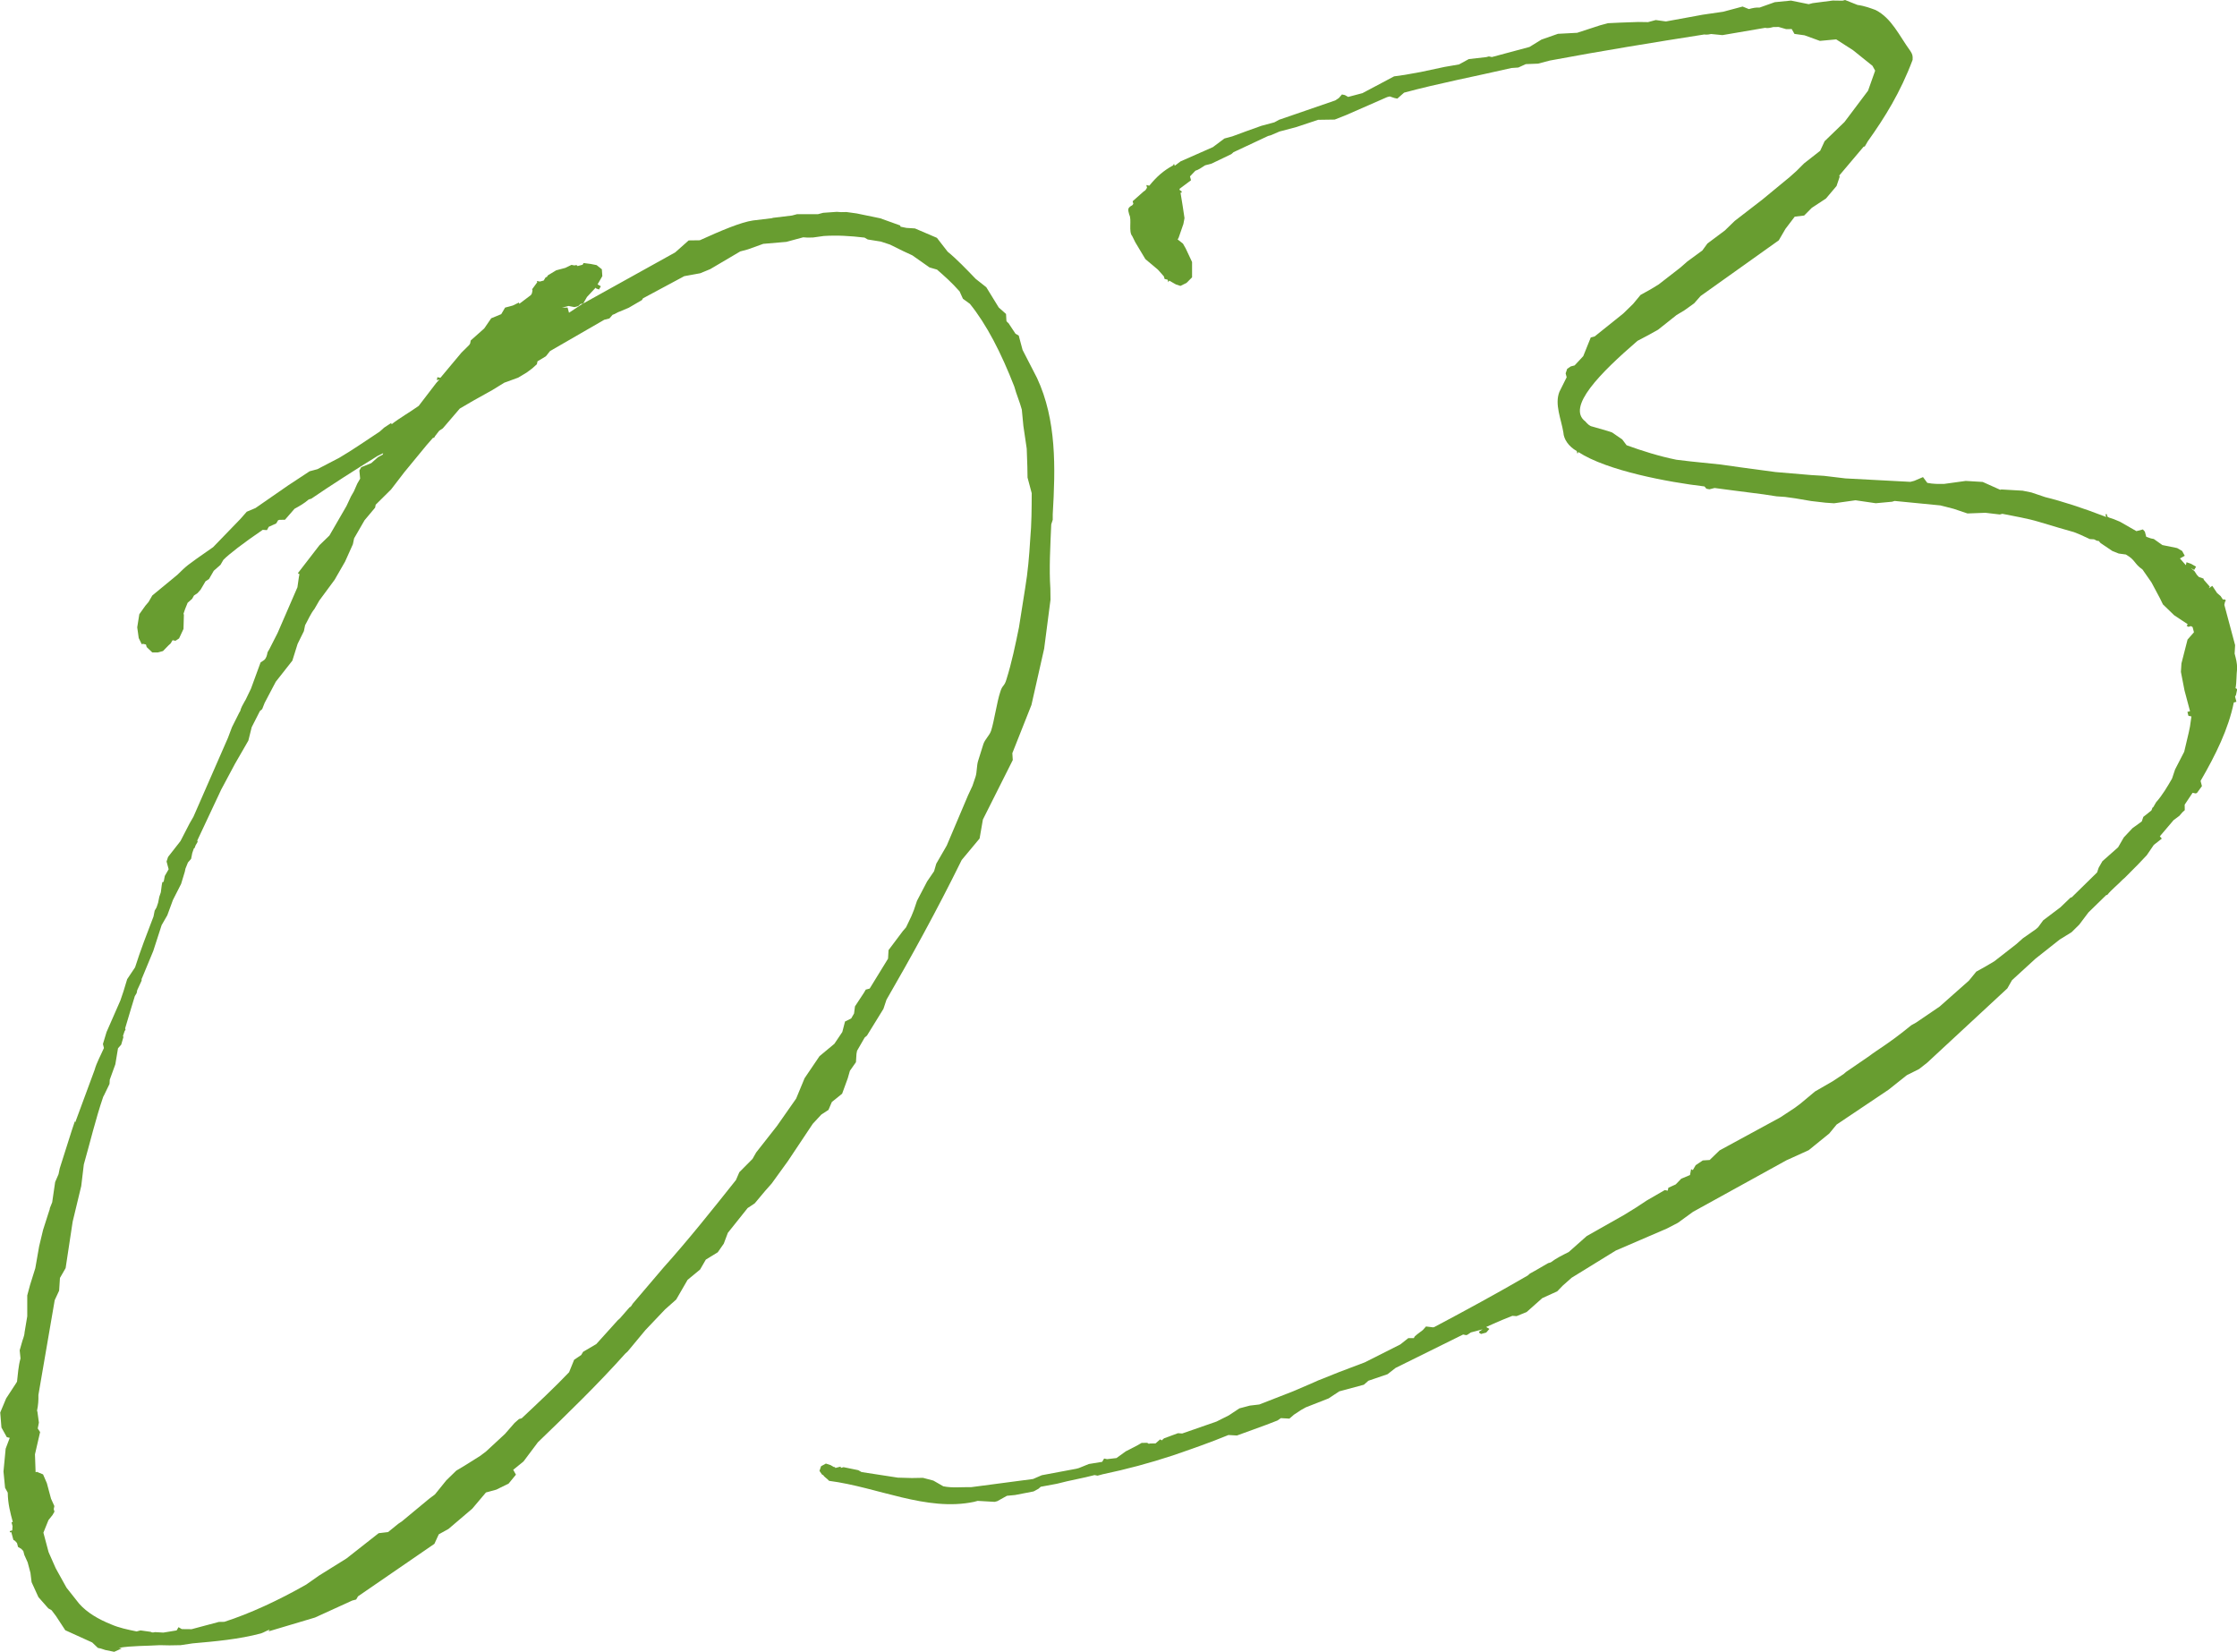
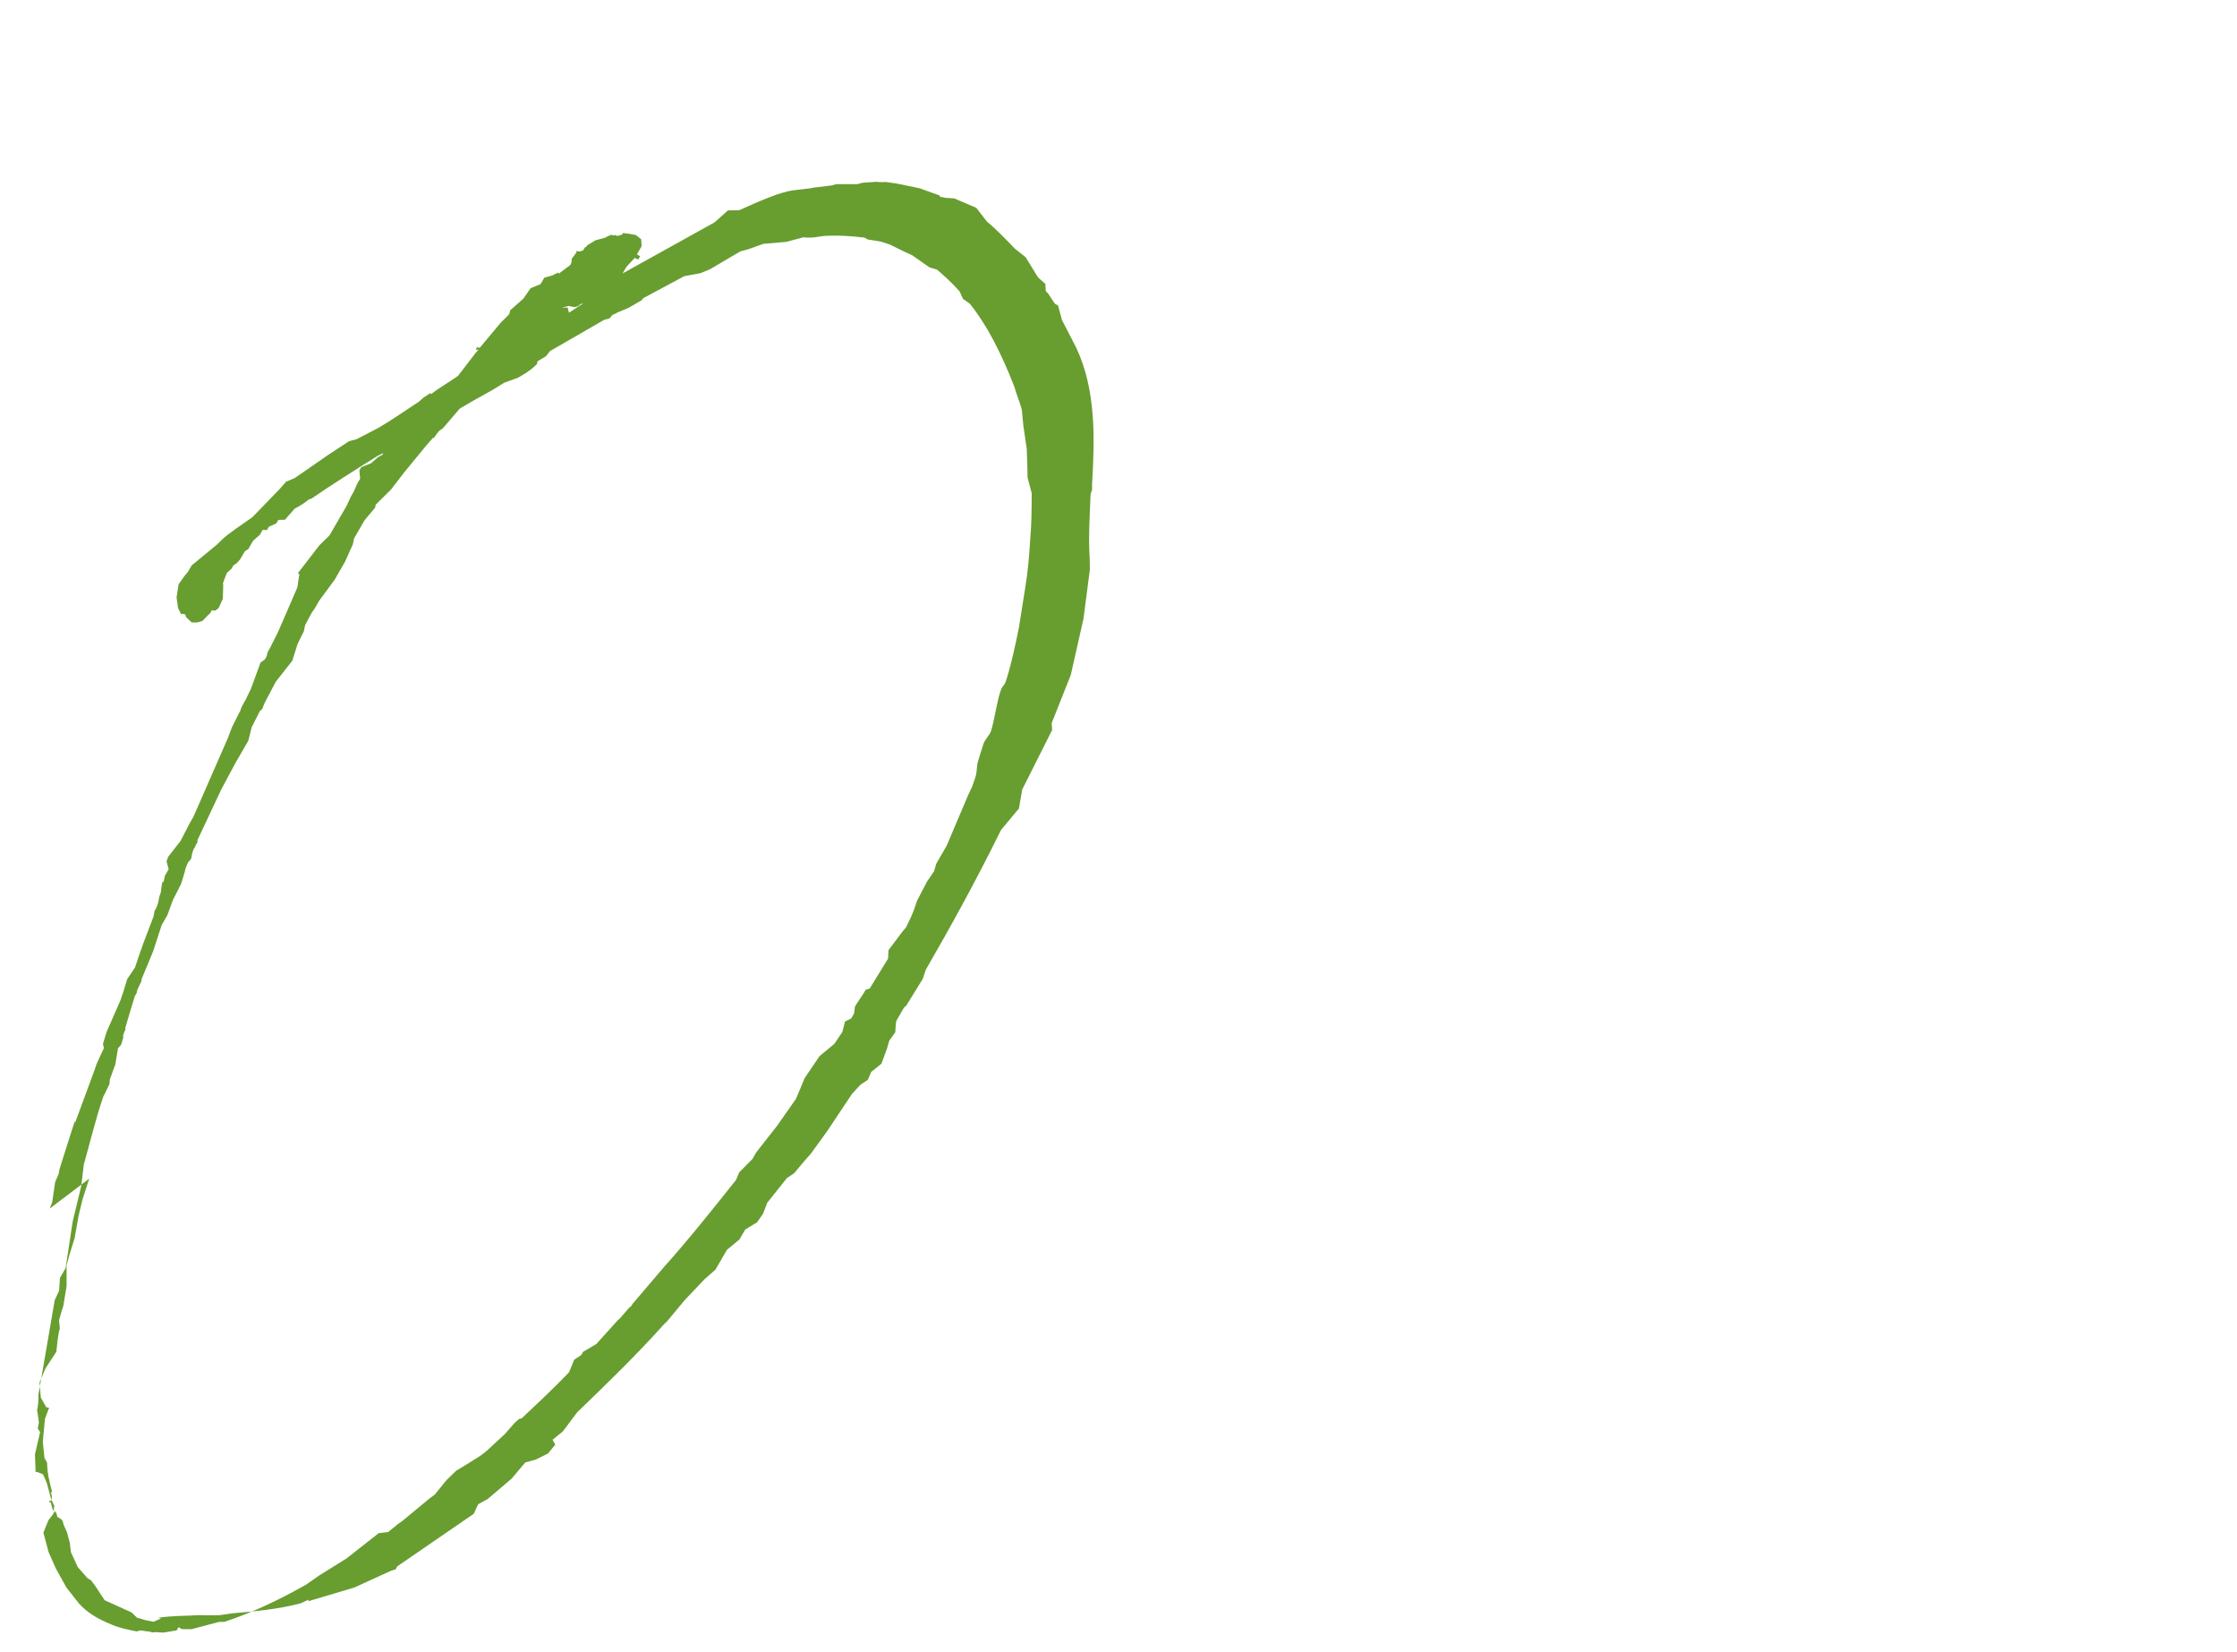
<svg xmlns="http://www.w3.org/2000/svg" id="b" width="46.12" height="34.047" viewBox="0 0 46.12 34.047">
  <defs>
    <style>.d{fill:#689d30;}</style>
  </defs>
  <g id="c">
-     <path class="d" d="m1.024,24.914l.052-.129.061-.418.07-.162.025-.121.249-.784.063-.188.007.025.399-1.08c.044-.156.122-.291.193-.453l-.021-.082.075-.248.285-.65.064-.189.076-.25.163-.244c.109-.345.245-.697.38-1.048l.024-.121.039-.067.032-.096.024-.121.032-.094.019-.148.012-.061.027-.008.024-.121.079-.137-.043-.16.031-.094.256-.327.189-.366.078-.135.711-1.625.084-.223.15-.299.02-.033c.013-.061.051-.129.09-.197l.02-.033.111-.23.198-.541.073-.049c.047-.04.06-.102.071-.161l.039-.067.169-.332.408-.941.03-.209.012-.061-.033-.02.446-.578.205-.199.352-.609.092-.197.059-.102.071-.162.059-.102-.016-.168.038-.068.207-.084.139-.123.101-.055s-.007-.027.02-.034l-.127.062c-.492.305-.958.602-1.369.883l-.053.016c-.094.082-.193.137-.293.192l-.197.226-.114.002-.027.008-.039.066-.154.07-.038.068-.087-.006c-.412.282-.697.502-.811.619l-.059.102-.139.123-.098.17-.072.047-.1.17-.065.074-.073.049-.038.068-.093.082-.052.129-.032.094.007.027-.008.289-.091.195-.074.049-.06-.012-.04.067-.046.042-.112.115-.106.029h-.114s-.116-.111-.116-.111l-.015-.053-.06-.014-.027.008-.062-.127-.031-.221.043-.27.125-.176.065-.076.078-.135.517-.426c.206-.197.133-.15.737-.57l.561-.58.132-.15.18-.076.677-.469.439-.289.16-.043.453-.236c.272-.159.538-.346.831-.538l.093-.083.146-.096.007.027c.166-.131.367-.242.559-.379l.361-.471.067-.074-.055.014.013-.061.061.014.434-.519.159-.157.021-.033.012-.062.278-.247.144-.21.207-.085.079-.135.16-.043.126-.062.007.027.239-.18.02-.033.013-.061-.007-.027.105-.143-.007-.027.06.012.08-.021.04-.066.026-.008.02-.033.172-.104.188-.05.127-.062.061.012c.027-.008.055-.014.062.013l.107-.028.019-.035.148.019.121.024.108.086.01.141-.098.17.067.039-.039.068c-.033-.02-.061-.013-.068-.039l-.178.191-.078.135,1.896-1.053.278-.247.229-.003c.46-.209.847-.371,1.095-.408l.39-.047.026-.008.389-.047.106-.028h.431s.106-.028.106-.028l.282-.02.087.006.113-.002.21.029.485.1.412.148.007.025.122.025.175.011.453.194.221.285c.184.15.381.355.579.561l.218.172.257.418.15.133.008.141c.008.025.042.047.042.047l.145.219.067.039.079.295.298.579c.404.866.381,1.847.324,2.809v.114l-.031.095c-.019.464-.046.901-.018,1.323l.003.229-.131,1.01-.262,1.16-.394.994.009.142-.616,1.226-.068.391-.369.443c-.52,1.057-1.061,2.033-1.551,2.881l-.063.189-.339.55-.047.04-.157.272-.012.062-.011.174-.125.178-.044.154-.116.318-.212.171-.07.163-.147.096-.177.191-.512.768-.335.463-.132.149-.217.259-.146.097-.408.511-.084.223-.124.178-.246.151-.118.204-.258.213-.235.406-.231.205-.403.424-.368.443-.046.041c-.573.641-1.188,1.236-1.804,1.83l-.296.395-.212.172.056.1-.151.184-.254.125-.213.058-.283.335-.491.418-.199.11-.09.196-1.575,1.082-.038.066-.081.021-.767.35-.956.285.02-.035c-.054.016-.127.062-.18.078-.455.121-.932.163-1.408.205l-.247.037-.229.004-.2-.004c-.283.018-.572.01-.846.055l.061.012-.155.07-.182-.037-.095-.031-.06-.013-.117-.112-.555-.252-.192-.293-.09-.119-.068-.039-.204-.232-.14-.307-.024-.193-.057-.215-.069-.154-.021-.08-.041-.045-.068-.04-.021-.08-.041-.046-.034-.02-.043-.16-.026.006-.007-.026.053-.015.006-.087-.021-.08.026-.007c-.051-.188-.101-.375-.104-.604l-.055-.1-.033-.336.045-.471.084-.223-.06-.014-.111-.199-.025-.309.122-.291.204-.312.02-.033c.018-.148.027-.322.072-.479l-.017-.168.044-.154c.013-.061.052-.129.057-.217l.055-.33v-.43s.058-.216.058-.216l.108-.345.079-.451.081-.338.11-.344.031-.094Zm1.753-4.37l-.076.249-.121.406.008.026-.02.034-.032.095.008.026-.045.155-.066.075-.055.33-.115.317-.005.087-.111.23-.019.035c-.161.473-.267.93-.4,1.396l-.053.444-.177.735-.145.957-.117.203-.017.262-.091.196-.336,1.954c.002.114-.003.201-.028.323l.008.026.03.221-.024.121.049.074-.106.459.013.369.026-.008.128.053.078.18.086.32.069.153-.013.062.015.053-.039.068-.085.107-.104.258.107.402.147.332.222.4.261.33c.164.186.401.323.658.426.163.072.345.109.527.146l.08-.021.208.029c.034.02.061.014.088.006l.175.01.274-.045.039-.067.067.04.202.002.562-.15.113-.002c.528-.17,1.114-.441,1.687-.767l.267-.187.565-.352.663-.521.194-.023.212-.172.072-.048.562-.466.12-.09.237-.293.204-.198.174-.104.319-.2.119-.09.391-.362.197-.226.093-.082.054-.014c.343-.322.688-.645.978-.95l.104-.257.146-.098.039-.066.272-.16.442-.49.046-.041.197-.226c.027-.007.047-.042.066-.075l.632-.742c.508-.566,1.003-1.186,1.496-1.807l.07-.162.271-.273.077-.135.428-.545.395-.564.174-.42.308-.455.306-.254.164-.244.056-.216.127-.063.059-.102.019-.147.183-.278.04-.068.08-.021.379-.617.01-.176.296-.394.065-.075.11-.23.052-.128.064-.19.208-.398.144-.211.045-.155.216-.374.439-1.035.091-.195.064-.189c.031-.095.022-.236.054-.33l.108-.345c.032-.095.126-.177.158-.271.062-.189.123-.607.188-.797.044-.155.085-.109.129-.264.109-.346.184-.709.258-1.072l.128-.809c.055-.33.083-.653.104-1.004.029-.322.03-.639.031-.953l-.086-.322-.004-.228-.013-.369-.069-.469-.032-.335c-.043-.162-.112-.314-.155-.475-.273-.701-.572-1.281-.915-1.705l-.144-.105-.069-.152c-.164-.186-.315-.318-.465-.449l-.155-.045-.354-.249-.196-.091-.265-.131-.188-.062-.27-.043-.067-.039c-.297-.035-.56-.051-.84-.033l-.222.031-.114.002-.088-.006-.347.094-.477.041-.314.113-.16.043-.619.365-.206.085-.329.06-.852.457-.02.035-.271.158-.182.077c-.054.015-.1.056-.153.069l-.065.075-.107.028-1.118.645-.085.107-.173.104-.013.06-.093.084-.118.088-.175.105-.286.104-.245.151-.4.223-.272.159-.35.408-.073.048-.085.109-.02.035-.027.006-.131.15-.455.553-.276.359-.317.314-.012.061-.218.26-.215.373-.025.121-.161.358-.215.374-.316.428-.098.17c-.086.109-.137.237-.195.339l-.025.122-.13.264-.108.345-.342.435-.229.435-.051.129-.047.04-.169.332-.069.277-.274.475-.286.535-.493,1.05.008.026-.04.068c-.019.033-.012.061-.038.068l-.033.094-.024.121-.066.076-.051.127-.013.062-.076.251-.169.332-.116.316-.117.203-.173.534-.227.548q-.019.033-.012.061l-.091.197-.012.061-.04.067ZM11.588,6.342l.114-.002.029.107.292-.193-.055.014-.045.041-.081.022-.121-.024-.134.035Z" />
-     <path class="d" d="m24.221,3.416l.118-.089.667-.294.238-.178.16-.043.288-.106.313-.112.268-.072.101-.055.026-.008,1.129-.389.073-.048.065-.075.06.013.068.038.295-.078.652-.346.221-.031.329-.059.488-.104.301-.052.201-.11.361-.041.053-.014.062.013.775-.208.247-.152.34-.119.396-.021.475-.155.16-.043.257-.012.368-.013.201.003.16-.043.209.029.684-.125c.054-.014.249-.037.496-.075l.401-.107.129.052c.08-.021.133-.035.221-.031l.313-.111.335-.033.365.074.08-.021.415-.054.202.003.053-.014.257.102c.149.019.277.07.371.104.332.168.486.527.714.84.048.073.055.1.05.188-.251.67-.572,1.186-.926,1.682l-.059.102-.026.007-.501.593.008.027-.064.189-.218.258-.293.193-.157.158-.194.023-.191.251-.138.237-1.612,1.148-.132.15-.193.139-.172.104-.379.301-.199.111-.226.119c-.769.664-1.469,1.367-1.074,1.663.041.046.082.093.143.104l.312.09.094.031.211.145.089.119c.317.115.662.225,1.026.299l.296.035.619.064.418.059.714.096.733.062.263.016.443.053,1.339.071.08-.021.18-.077.089.119c.121.025.235.023.35.021l.442-.061.35.021.359.161.027-.006.436.025.182.037.285.096c.336.082.776.223,1.256.409l-.014-.054.026-.006.014.053.035.02.094.031.128.053.341.195.133-.035.041.045.029.107.095.033.061.012.176.125.305.062.102.059.055.1-.1.055.123.139.013-.061.095.033.102.059-.039.067-.068-.038.075.064.048.074.042.045.095.033.007.025.123.141-.021.033.073-.049.097.146.075.066.048.072.027-.007.033.021-.019.033-.013.061.222.83-.01.174c.028.107.05.188.052.302-.018.147-.009.289-.033.411l.034.02-.025.12-.019.034.028.107-.054.014c-.111.547-.371,1.074-.685,1.617l.028.107-.104.143-.027.008-.062-.013-.163.245.002.113-.046.041-.066.076-.119.089-.283.333.041.047-.166.131-.144.211-.179.189-.271.273-.047.041c-.112.117-.231.207-.316.314l-.026.008-.364.355-.19.252-.158.156-.246.152-.497.393-.484.443-.097.17-1.654,1.533-.166.13-.252.126-.379.301-1.069.717-.151.184-.424.344-.46.209-1.924,1.061-.312.227-.227.118-1.054.454-.911.561-.185.164-.112.116-.308.14-.323.287-.207.084-.087-.006-.208.084-.18.078-.152.068.066.04-.065.075-.106.029-.034-.02-.008-.027.073-.049-.241.064-.073.049-.026.007-.061-.013-1.393.689-.165.129-.395.135-.093.082-.508.137-.219.145-.469.184-.099.055-.146.096-.095.082-.175-.01-.072.049-.233.09-.601.219-.176-.01c-.387.16-.78.295-1.148.422-.474.156-.955.285-1.443.387l-.107.029-.062-.012c-.24.064-.515.109-.756.174l-.026.006-.328.061-.046.041-.101.055-.382.074-.167.016-.2.111-.054.014-.35-.02-.08.021c-.978.203-1.974-.303-2.983-.434-.04-.047-.108-.086-.116-.113l-.033-.02-.049-.072.032-.096.1-.055.095.031.067.039c.027-.006.034.02.034.02l.107-.027.007.026.054-.015.303.062.068.039.748.115.289.008.229-.004.215.057.204.117c.182.039.376.014.577.018l1.274-.168.18-.078.71-.133.053-.014.207-.084.275-.045.04-.068.06.013.195-.023.191-.138.228-.117.099-.057.115-.002.033.02.027-.006.113-.002.094-.083.033.021.047-.042.287-.106.088.006.707-.246.253-.127.219-.145.215-.057.195-.023.7-.273.359-.154.153-.068.441-.176.521-.197.732-.369.166-.131h.114s.019-.035.019-.035l.047-.041.119-.09.066-.074.148.018.026-.008c.652-.346,1.278-.686,1.924-1.061l.046-.041.1-.055.273-.158.054-.016c.118-.089.245-.15.372-.214l.371-.329.771-.436.246-.152.22-.145.372-.215.061.012.013-.06.152-.069.113-.117.181-.076.023-.121.035.02.059-.102.146-.098.142-.009.205-.198,1.251-.68.292-.192.12-.089.305-.254.372-.215.219-.145.047-.041.484-.332c.166-.129.393-.248.863-.632l.1-.056.485-.33.603-.534.151-.185.199-.111.174-.103.45-.351.139-.123.266-.186.047-.041.105-.143.357-.27.205-.197.027-.008.522-.512.032-.096.077-.135.324-.287.117-.203.179-.191.192-.139.032-.094.165-.131c.021-.033.013-.061.039-.068l.059-.102c.133-.15.23-.318.329-.488l.063-.189.188-.365.094-.398.025-.121.03-.209-.062-.013-.021-.08.054-.015-.114-.428-.074-.382.011-.175.126-.492.132-.15-.028-.107-.034-.02-.053.015-.035-.021.021-.033-.278-.184-.233-.225-.062-.127-.174-.326-.185-.266c-.178-.123-.138-.191-.343-.309l-.147-.02-.129-.051-.244-.164-.041-.046c-.026.007-.061-.013-.095-.032l-.087-.005-.197-.091-.129-.052-.31-.089-.406-.121c-.249-.076-.519-.118-.761-.168l-.053.014-.297-.035-.369.014-.285-.096-.275-.07-.942-.092-.053.016-.336.031-.418-.061-.442.062-.176-.012-.295-.034-.33-.056-.209-.029-.175-.012-.269-.041-.654-.084-.355-.047-.107.027-.062-.012-.04-.047c-.741-.088-2.008-.322-2.599-.709l-.02.035-.014-.055c-.17-.098-.268-.244-.276-.385-.044-.273-.185-.58-.081-.838l.149-.299-.021-.08.032-.094.073-.049.08-.021.178-.191.155-.385.08-.021.59-.473.204-.199.152-.184.2-.111.172-.104.451-.35.14-.123.312-.229.104-.143.359-.268.204-.198.57-.44.564-.465.139-.124.157-.157.332-.26.091-.197.41-.396.486-.646.146-.412-.055-.1-.401-.322-.347-.223-.336.031-.317-.115-.208-.029-.056-.1-.114.002-.156-.045-.113.002c-.054.014-.107.029-.167.016l-.878.15-.235-.023c-.08.021-.142.01-.142.01-1.045.164-2.116.338-3.181.537l-.242.064-.255.01-.153.07-.141.01c-.756.174-1.492.313-2.215.508l-.139.123-.061-.013-.096-.032-.054.014-.847.371-.233.092-.342.005-.448.149-.348.092-.182.078-.053.014-.713.334-.047.041-.406.195-.133.035c-.074.049-.147.098-.2.111l-.112.117.021.08-.238.178.007.027.034.02.008.026-.027.007.045.275.037.248-.023.121-.098.283-.02.035.109.086.057.1.131.279v.316s-.114.115-.114.115l-.126.062-.094-.031-.137-.078-.019.033-.015-.053-.061-.014-.015-.053-.123-.139-.259-.218-.208-.347-.062-.126c-.082-.093-.006-.343-.062-.442-.029-.106-.036-.133.038-.182q.027-.008.046-.041l-.014-.055.231-.205c.026-.007.047-.041.065-.074l-.014-.055.061.014c.15-.184.29-.309.49-.418l.02-.035.008.027Z" />
+     <path class="d" d="m1.024,24.914l.052-.129.061-.418.07-.162.025-.121.249-.784.063-.188.007.025.399-1.08c.044-.156.122-.291.193-.453l-.021-.082.075-.248.285-.65.064-.189.076-.25.163-.244c.109-.345.245-.697.38-1.048l.024-.121.039-.067.032-.096.024-.121.032-.094.019-.148.012-.061.027-.008.024-.121.079-.137-.043-.16.031-.094.256-.327.189-.366.078-.135.711-1.625.084-.223.15-.299.02-.033c.013-.061.051-.129.09-.197l.02-.033.111-.23.198-.541.073-.049c.047-.04.06-.102.071-.161l.039-.067.169-.332.408-.941.03-.209.012-.061-.033-.02.446-.578.205-.199.352-.609.092-.197.059-.102.071-.162.059-.102-.016-.168.038-.068.207-.084.139-.123.101-.055s-.007-.027.02-.034l-.127.062c-.492.305-.958.602-1.369.883l-.053.016c-.094.082-.193.137-.293.192l-.197.226-.114.002-.027.008-.039.066-.154.07-.038.068-.087-.006l-.059.102-.139.123-.098.17-.072.047-.1.17-.065.074-.073.049-.038.068-.093.082-.052.129-.032.094.007.027-.008.289-.091.195-.074.049-.06-.012-.04.067-.046.042-.112.115-.106.029h-.114s-.116-.111-.116-.111l-.015-.053-.06-.014-.027.008-.062-.127-.031-.221.043-.27.125-.176.065-.076.078-.135.517-.426c.206-.197.133-.15.737-.57l.561-.58.132-.15.18-.076.677-.469.439-.289.16-.043.453-.236c.272-.159.538-.346.831-.538l.093-.083.146-.096.007.027c.166-.131.367-.242.559-.379l.361-.471.067-.074-.055.014.013-.061.061.014.434-.519.159-.157.021-.033.012-.062.278-.247.144-.21.207-.085.079-.135.16-.043.126-.062.007.027.239-.18.02-.033.013-.061-.007-.027.105-.143-.007-.027.06.012.08-.021.04-.066.026-.008.02-.033.172-.104.188-.05.127-.062.061.012c.027-.008.055-.014.062.013l.107-.028.019-.035.148.019.121.024.108.086.01.141-.098.17.067.039-.039.068c-.033-.02-.061-.013-.068-.039l-.178.191-.078.135,1.896-1.053.278-.247.229-.003c.46-.209.847-.371,1.095-.408l.39-.047.026-.008.389-.047.106-.028h.431s.106-.028.106-.028l.282-.02.087.006.113-.002.21.029.485.1.412.148.007.025.122.025.175.011.453.194.221.285c.184.15.381.355.579.561l.218.172.257.418.15.133.008.141c.008.025.042.047.042.047l.145.219.067.039.079.295.298.579c.404.866.381,1.847.324,2.809v.114l-.031.095c-.019.464-.046.901-.018,1.323l.003.229-.131,1.01-.262,1.16-.394.994.009.142-.616,1.226-.068.391-.369.443c-.52,1.057-1.061,2.033-1.551,2.881l-.063.189-.339.55-.047.04-.157.272-.012.062-.011.174-.125.178-.044.154-.116.318-.212.171-.07.163-.147.096-.177.191-.512.768-.335.463-.132.149-.217.259-.146.097-.408.511-.084.223-.124.178-.246.151-.118.204-.258.213-.235.406-.231.205-.403.424-.368.443-.046.041c-.573.641-1.188,1.236-1.804,1.83l-.296.395-.212.172.056.1-.151.184-.254.125-.213.058-.283.335-.491.418-.199.11-.09.196-1.575,1.082-.038.066-.081.021-.767.35-.956.285.02-.035c-.054.016-.127.062-.18.078-.455.121-.932.163-1.408.205l-.247.037-.229.004-.2-.004c-.283.018-.572.01-.846.055l.061.012-.155.07-.182-.037-.095-.031-.06-.013-.117-.112-.555-.252-.192-.293-.09-.119-.068-.039-.204-.232-.14-.307-.024-.193-.057-.215-.069-.154-.021-.08-.041-.045-.068-.04-.021-.08-.041-.046-.034-.02-.043-.16-.026.006-.007-.026.053-.015.006-.087-.021-.08.026-.007c-.051-.188-.101-.375-.104-.604l-.055-.1-.033-.336.045-.471.084-.223-.06-.014-.111-.199-.025-.309.122-.291.204-.312.02-.033c.018-.148.027-.322.072-.479l-.017-.168.044-.154c.013-.061.052-.129.057-.217l.055-.33v-.43s.058-.216.058-.216l.108-.345.079-.451.081-.338.11-.344.031-.094Zm1.753-4.37l-.076.249-.121.406.008.026-.02.034-.032.095.008.026-.045.155-.066.075-.055.33-.115.317-.005.087-.111.23-.019.035c-.161.473-.267.93-.4,1.396l-.053.444-.177.735-.145.957-.117.203-.017.262-.091.196-.336,1.954c.002.114-.003.201-.028.323l.008.026.03.221-.024.121.049.074-.106.459.013.369.026-.008.128.053.078.18.086.32.069.153-.013.062.015.053-.039.068-.085.107-.104.258.107.402.147.332.222.4.261.33c.164.186.401.323.658.426.163.072.345.109.527.146l.08-.021.208.029c.034.02.061.014.088.006l.175.01.274-.045.039-.067.067.04.202.002.562-.15.113-.002c.528-.17,1.114-.441,1.687-.767l.267-.187.565-.352.663-.521.194-.023.212-.172.072-.048.562-.466.12-.09.237-.293.204-.198.174-.104.319-.2.119-.09.391-.362.197-.226.093-.082.054-.014c.343-.322.688-.645.978-.95l.104-.257.146-.098.039-.066.272-.16.442-.49.046-.041.197-.226c.027-.007.047-.042.066-.075l.632-.742c.508-.566,1.003-1.186,1.496-1.807l.07-.162.271-.273.077-.135.428-.545.395-.564.174-.42.308-.455.306-.254.164-.244.056-.216.127-.063.059-.102.019-.147.183-.278.04-.068.08-.021.379-.617.01-.176.296-.394.065-.075.11-.23.052-.128.064-.19.208-.398.144-.211.045-.155.216-.374.439-1.035.091-.195.064-.189c.031-.095.022-.236.054-.33l.108-.345c.032-.095.126-.177.158-.271.062-.189.123-.607.188-.797.044-.155.085-.109.129-.264.109-.346.184-.709.258-1.072l.128-.809c.055-.33.083-.653.104-1.004.029-.322.03-.639.031-.953l-.086-.322-.004-.228-.013-.369-.069-.469-.032-.335c-.043-.162-.112-.314-.155-.475-.273-.701-.572-1.281-.915-1.705l-.144-.105-.069-.152c-.164-.186-.315-.318-.465-.449l-.155-.045-.354-.249-.196-.091-.265-.131-.188-.062-.27-.043-.067-.039c-.297-.035-.56-.051-.84-.033l-.222.031-.114.002-.088-.006-.347.094-.477.041-.314.113-.16.043-.619.365-.206.085-.329.06-.852.457-.02.035-.271.158-.182.077c-.054.015-.1.056-.153.069l-.065.075-.107.028-1.118.645-.085.107-.173.104-.013.06-.093.084-.118.088-.175.105-.286.104-.245.151-.4.223-.272.159-.35.408-.073.048-.085.109-.02.035-.027.006-.131.15-.455.553-.276.359-.317.314-.012.061-.218.26-.215.373-.025.121-.161.358-.215.374-.316.428-.098.17c-.086.109-.137.237-.195.339l-.025.122-.13.264-.108.345-.342.435-.229.435-.051.129-.047.04-.169.332-.069.277-.274.475-.286.535-.493,1.05.008.026-.04.068c-.019.033-.012.061-.038.068l-.033.094-.024.121-.066.076-.051.127-.013.062-.076.251-.169.332-.116.316-.117.203-.173.534-.227.548q-.019.033-.012.061l-.091.197-.012.061-.04.067ZM11.588,6.342l.114-.002.029.107.292-.193-.055.014-.045.041-.081.022-.121-.024-.134.035Z" />
  </g>
</svg>